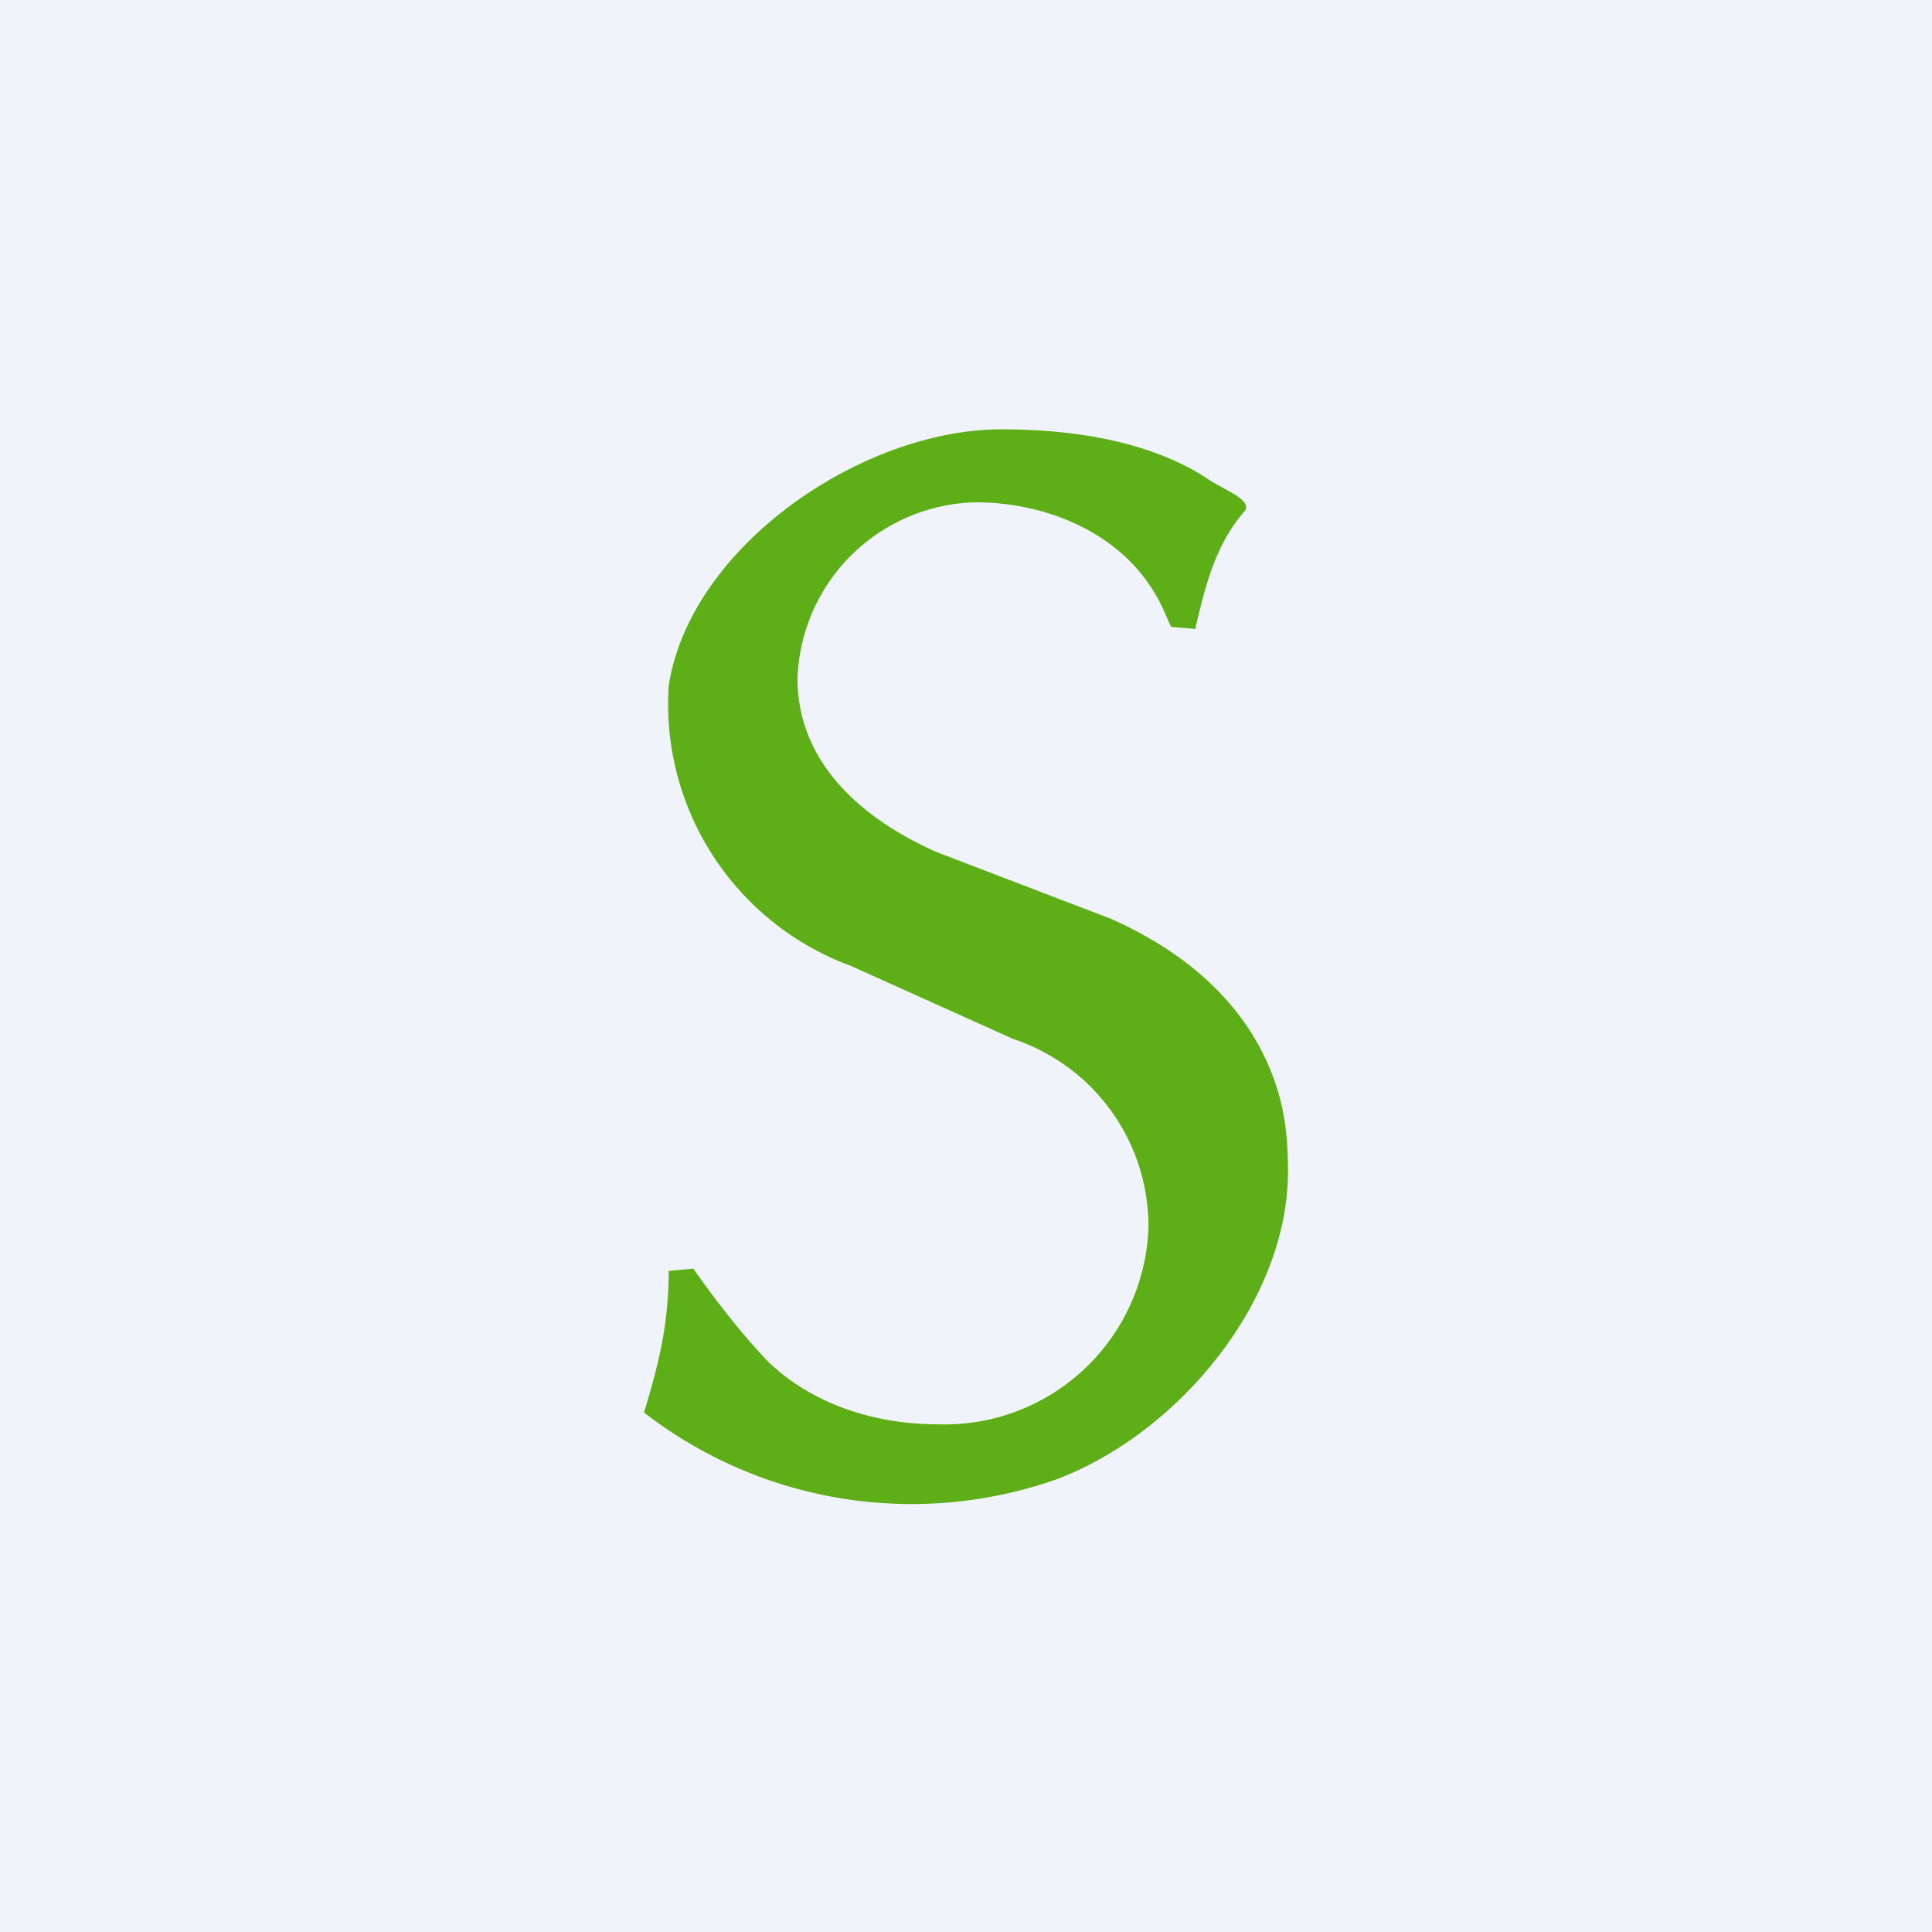
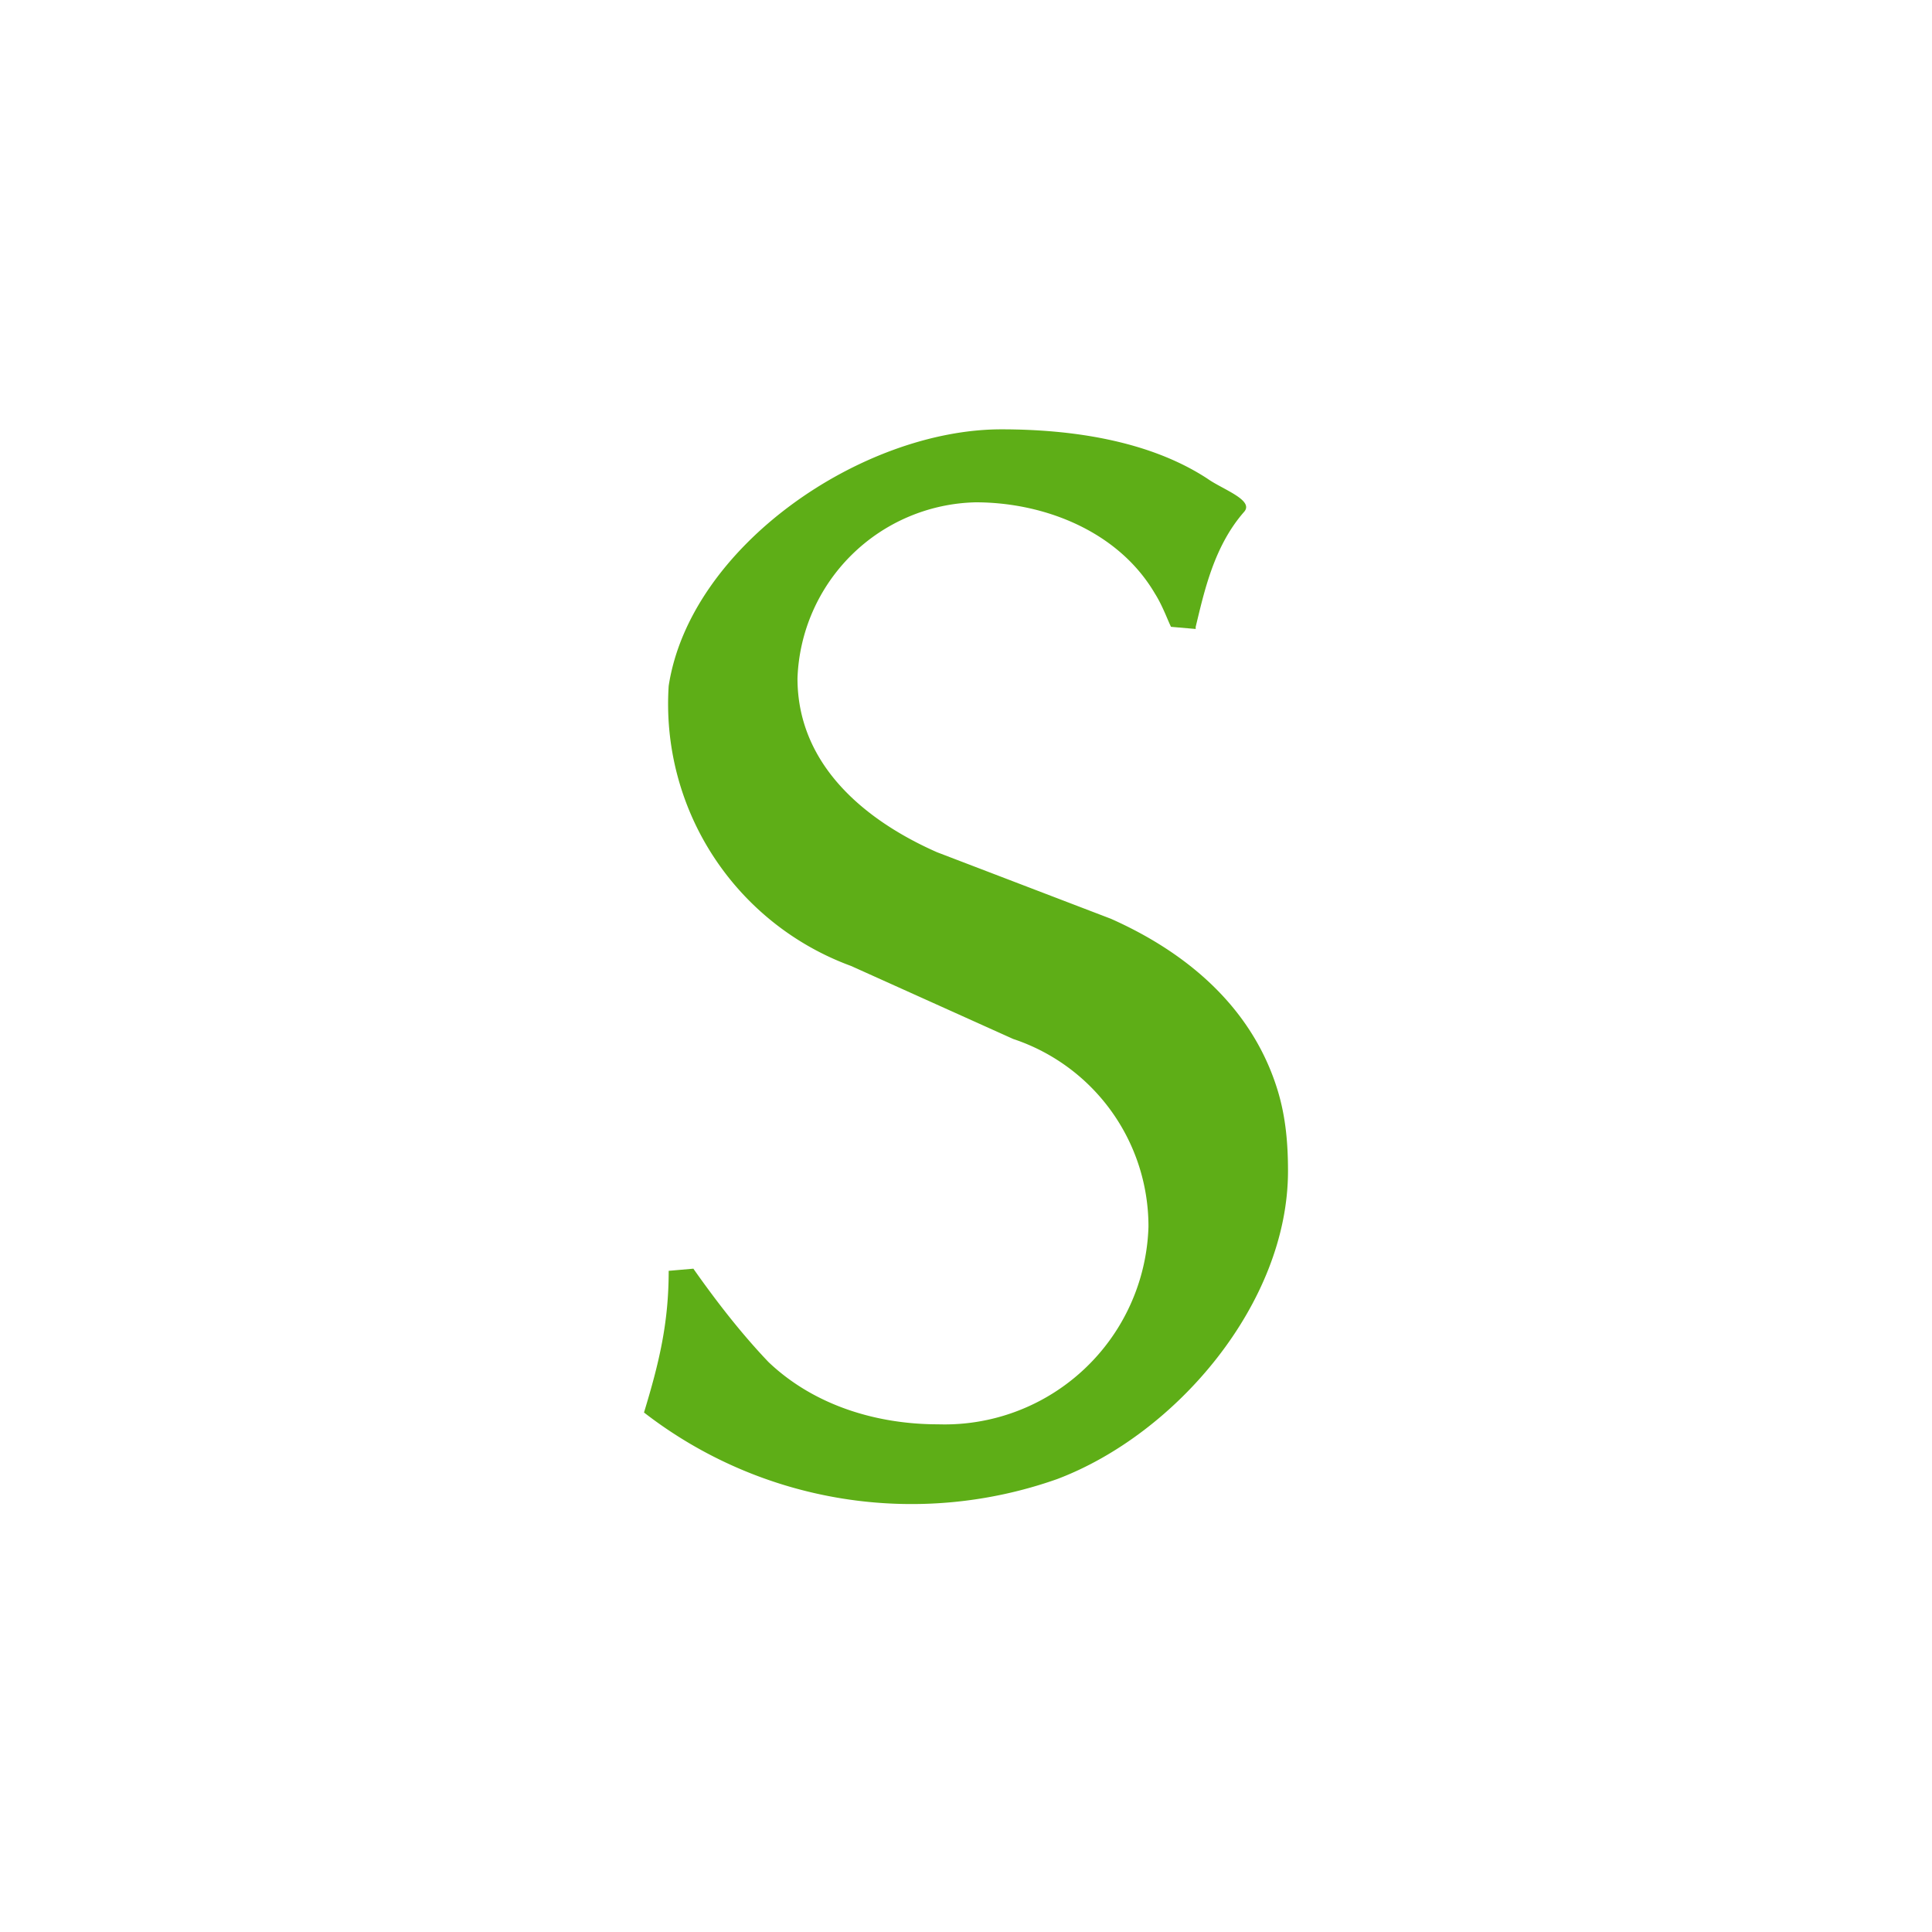
<svg xmlns="http://www.w3.org/2000/svg" width="18" height="18" viewBox="0 0 18 18">
-   <path fill="#F0F3FA" d="M0 0h18v18H0z" />
  <path d="M6.23 6.39C6.43 5.09 8.03 4 9.33 4c.64 0 1.37.1 1.92.46.14.1.44.2.34.31-.28.32-.37.74-.45 1.07v.02l-.23-.02c-.03-.06-.08-.2-.15-.31-.34-.58-1.03-.85-1.67-.85a1.7 1.7 0 0 0-1.66 1.64c0 .8.62 1.32 1.3 1.62l1.62.62c.72.32 1.33.84 1.56 1.62.07.24.09.48.09.73 0 1.23-1.04 2.45-2.15 2.87A4.07 4.07 0 0 1 6 13.16c.14-.46.23-.83.23-1.32l.23-.02c.26.37.49.65.7.87.42.4 1 .58 1.58.58a1.9 1.9 0 0 0 1.96-1.84 1.84 1.84 0 0 0-1.26-1.75L7.93 9a2.6 2.6 0 0 1-1.7-2.61Z" fill="#5EAE17" />
</svg>